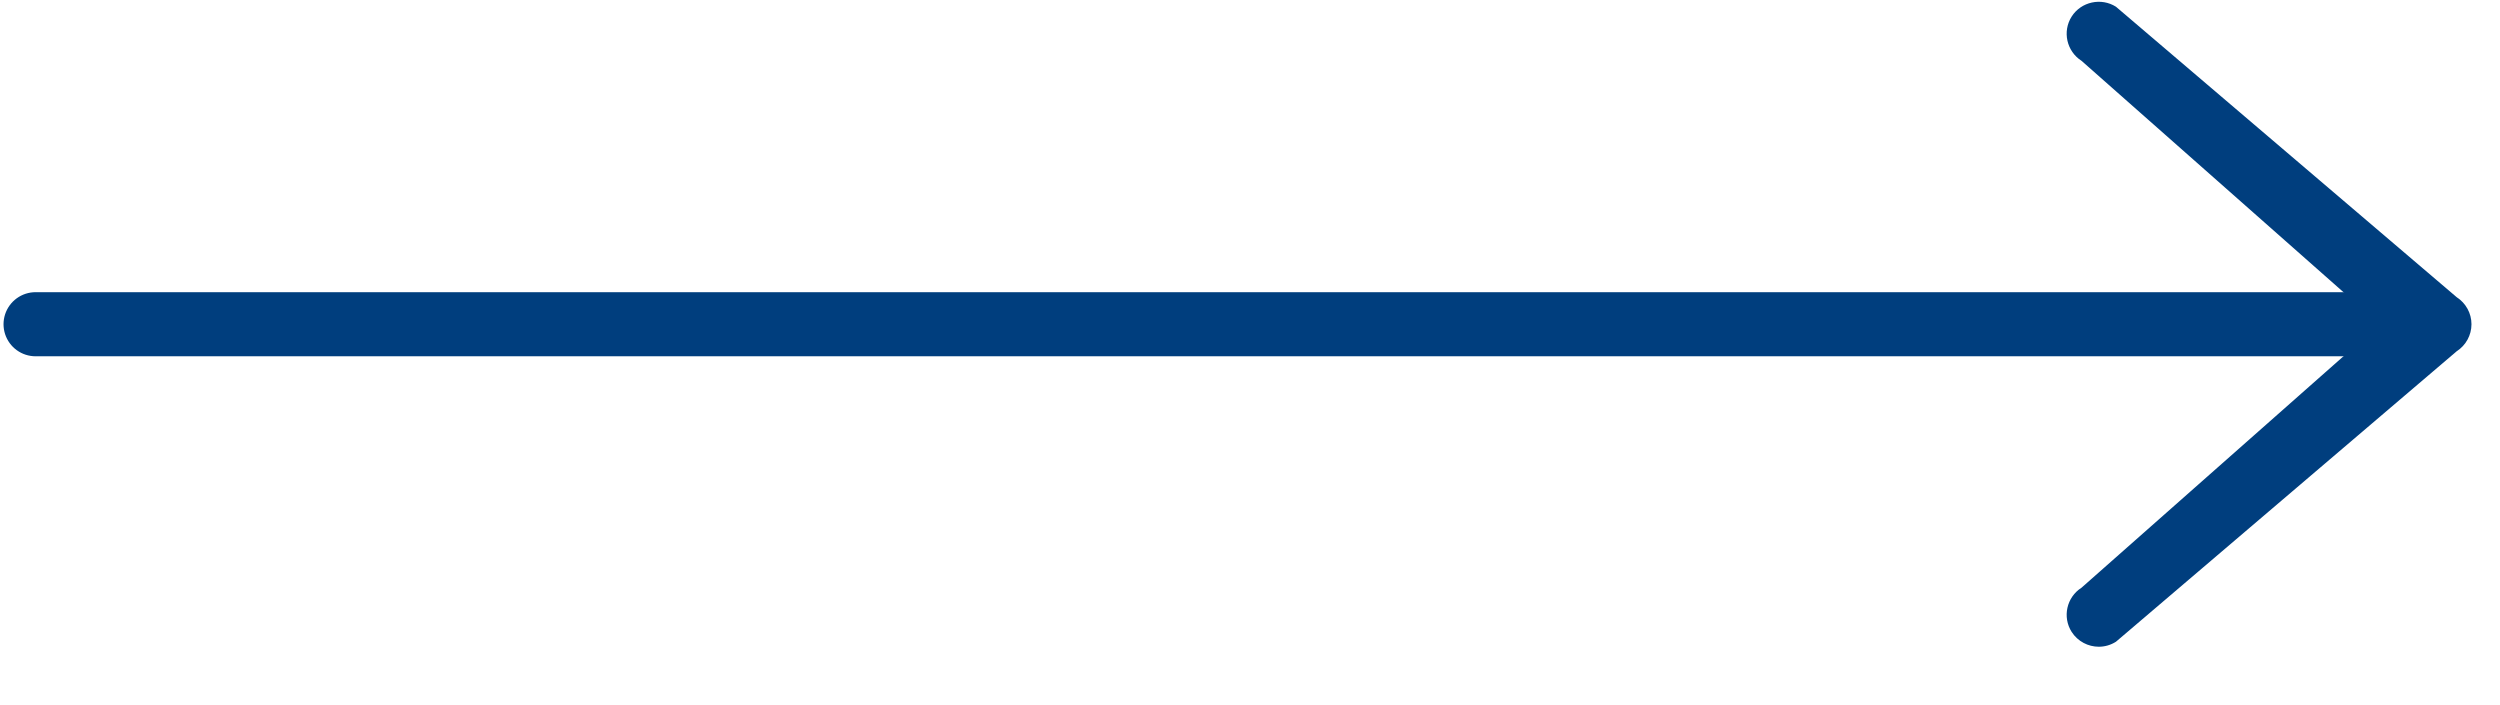
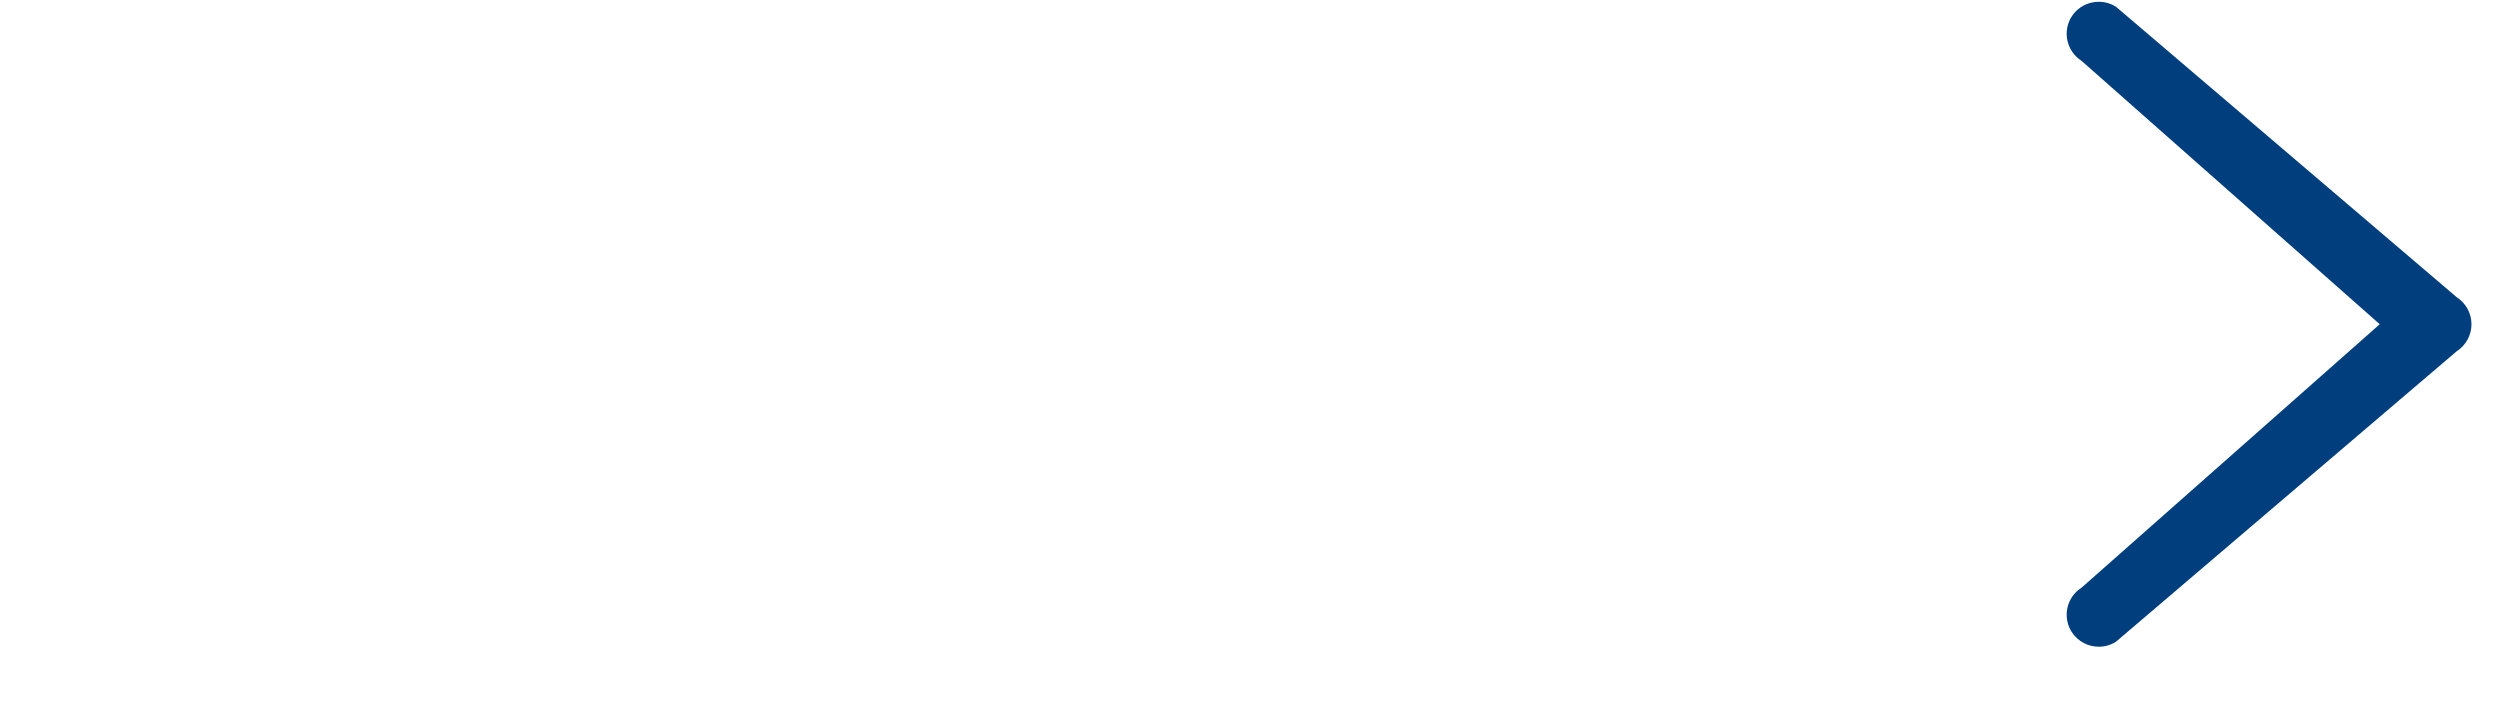
<svg xmlns="http://www.w3.org/2000/svg" width="100%" height="100%" viewBox="0 0 39 11" version="1.1" xml:space="preserve" style="fill-rule:evenodd;clip-rule:evenodd;stroke-linecap:round;stroke-linejoin:round;">
  <g id="der">
-     <path d="M0.555,5.058l36.798,0" style="fill:none;stroke:#003e7e;stroke-width:1px;" />
    <path d="M32.318,9.858c-0.148,-0.232 -0.079,-0.542 0.154,-0.69l4.652,-4.11l-4.652,-4.109c-0.233,-0.149 -0.302,-0.458 -0.154,-0.691c0.148,-0.232 0.46,-0.299 0.691,-0.153l5.315,4.531c0.143,0.092 0.231,0.251 0.231,0.422c0,0.171 -0.088,0.33 -0.231,0.422l-5.315,4.531c-0.084,0.053 -0.176,0.078 -0.268,0.078c-0.165,0 -0.327,-0.082 -0.423,-0.231" style="fill:#003e7e;fill-rule:nonzero;" />
  </g>
</svg>